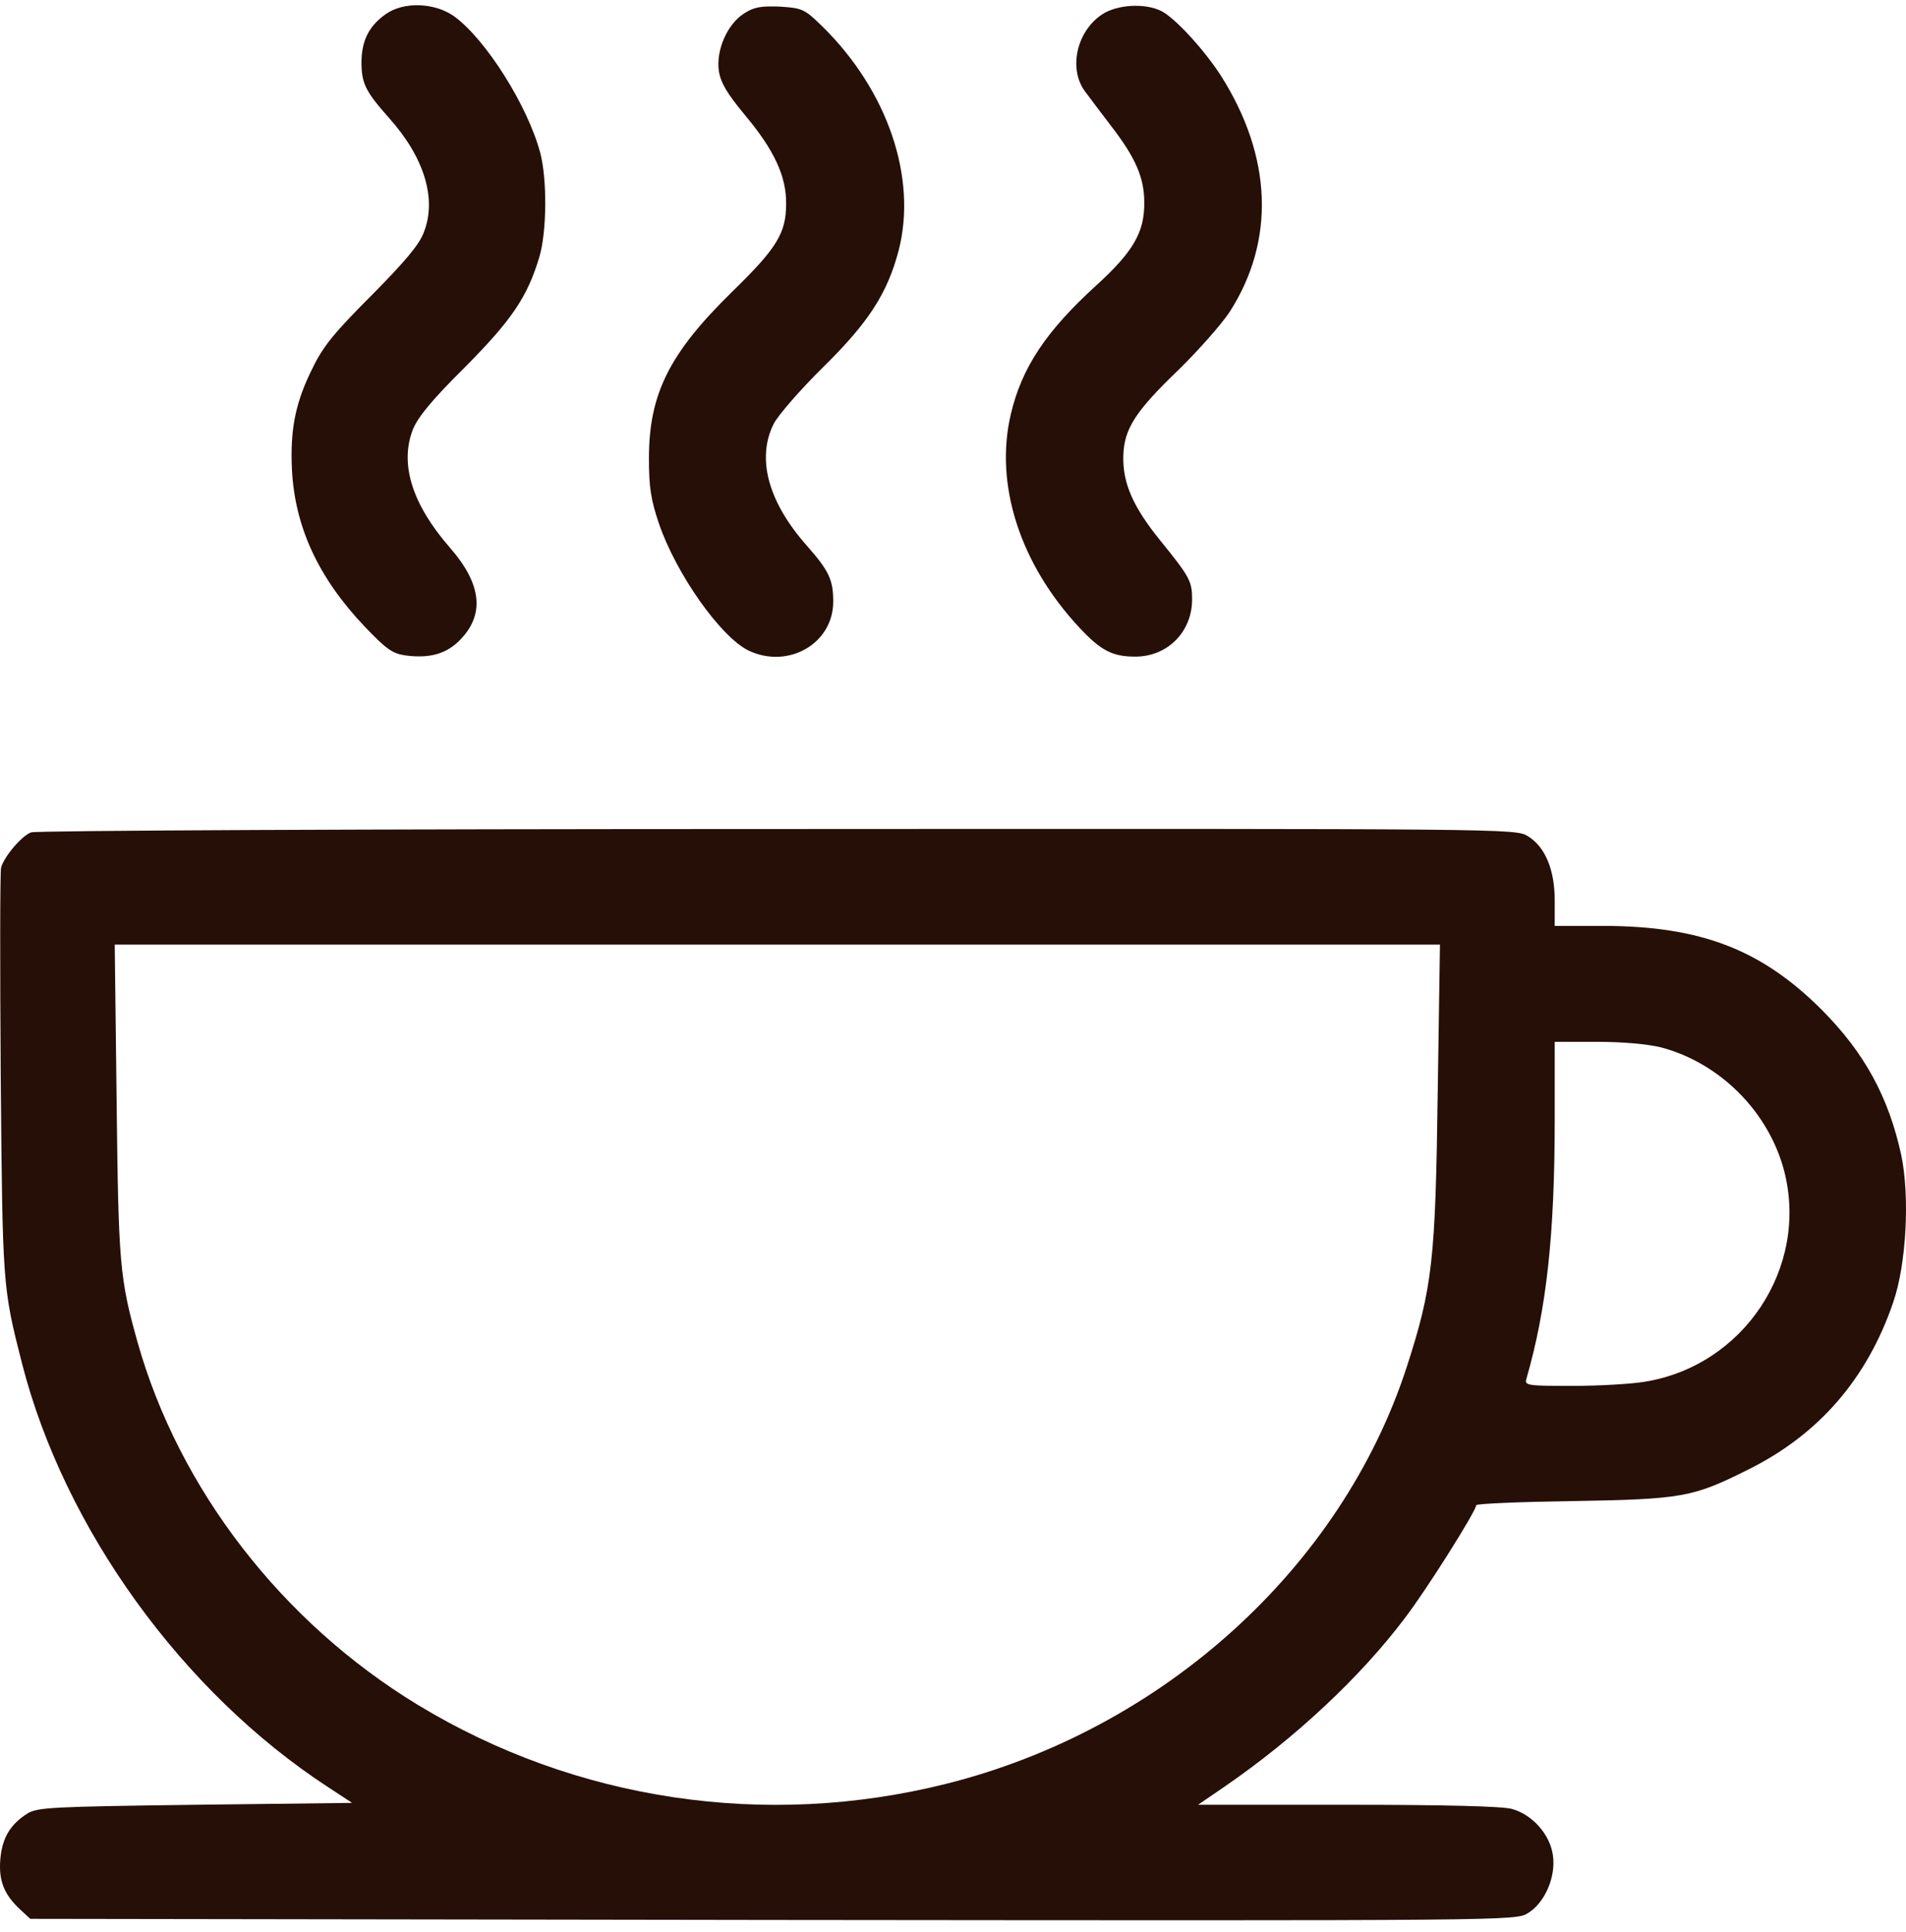
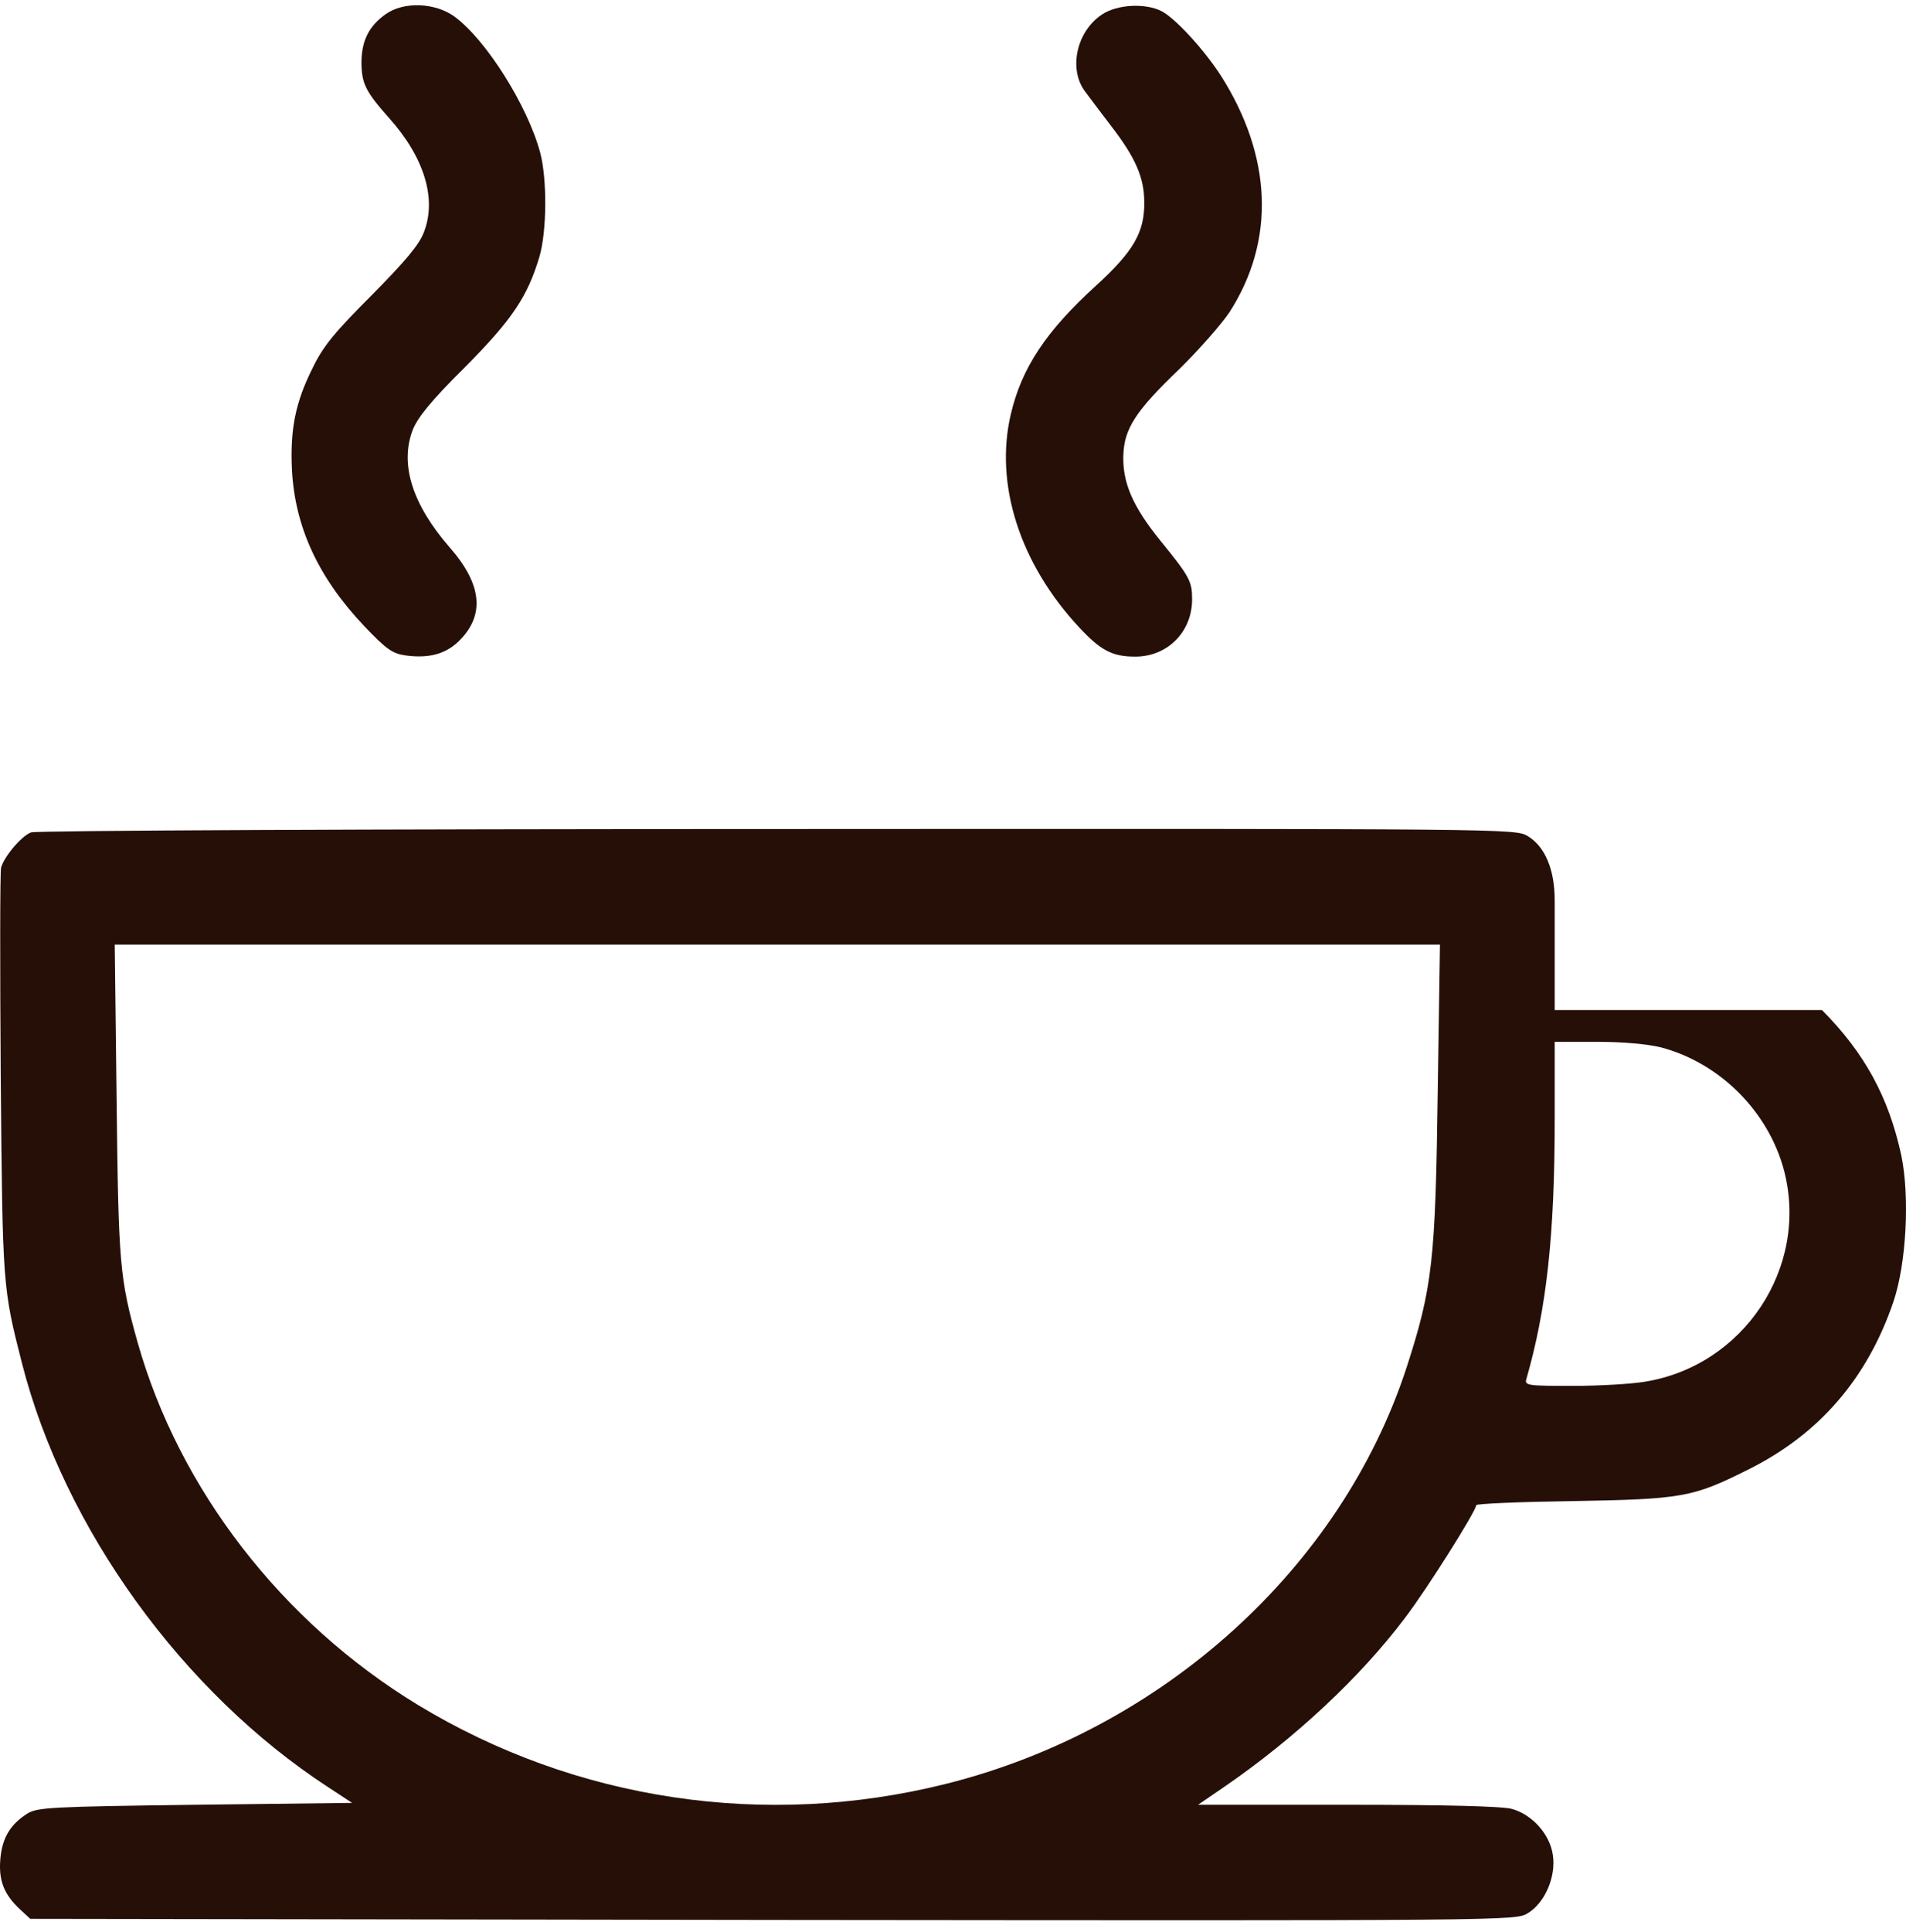
<svg xmlns="http://www.w3.org/2000/svg" width="150" height="152" viewBox="0 0 150 152" fill="none">
  <path d="M30.359 1.11C29.035 2.051 28.476 3.169 28.447 4.846C28.447 6.552 28.741 7.17 30.624 9.288C33.389 12.377 34.389 15.643 33.36 18.262C33.007 19.232 31.889 20.556 29.27 23.204C26.387 26.087 25.446 27.205 24.622 28.911C23.239 31.647 22.828 33.795 22.975 36.943C23.21 41.474 25.063 45.445 28.653 49.24C30.418 51.094 30.889 51.417 31.948 51.565C33.772 51.8 35.066 51.447 36.096 50.447C38.185 48.417 37.949 45.975 35.39 43.062C32.448 39.679 31.448 36.531 32.477 33.825C32.86 32.854 33.919 31.53 36.566 28.911C40.303 25.146 41.509 23.351 42.45 20.203C43.039 18.203 43.068 14.084 42.509 11.995C41.509 8.288 38.243 3.11 35.743 1.286C34.213 0.198 31.771 0.109 30.359 1.11Z" fill="#260F07" />
-   <path d="M58.572 1.051C57.249 1.875 56.337 3.934 56.572 5.582C56.719 6.523 57.219 7.347 58.602 9.024C60.926 11.789 61.897 13.878 61.867 16.055C61.867 18.35 61.103 19.556 57.66 22.91C52.659 27.794 51.07 31 51.07 36.06C51.07 38.326 51.218 39.297 51.865 41.209C53.218 45.151 56.719 50.123 58.925 51.182C62.044 52.653 65.574 50.623 65.574 47.328C65.574 45.622 65.251 44.916 63.515 42.945C60.455 39.503 59.514 36.06 60.897 33.325C61.25 32.648 63.015 30.618 64.809 28.853C68.369 25.352 69.84 23.057 70.723 19.703C72.194 13.996 69.87 7.141 64.721 2.081C63.309 0.698 63.133 0.639 61.397 0.521C59.896 0.463 59.337 0.551 58.572 1.051Z" fill="#260F07" />
  <path d="M86.727 1.139C84.727 2.463 84.079 5.405 85.374 7.17C85.727 7.641 86.668 8.906 87.463 9.936C89.346 12.378 90.052 13.966 90.052 15.908C90.081 18.262 89.198 19.791 86.256 22.469C82.314 26.058 80.402 28.941 79.549 32.589C78.254 38.09 80.255 44.357 84.962 49.388C86.639 51.182 87.551 51.653 89.346 51.653C91.876 51.653 93.817 49.711 93.817 47.152C93.817 45.74 93.641 45.386 91.346 42.562C89.169 39.885 88.345 38.002 88.404 35.855C88.463 33.736 89.346 32.354 92.788 29.059C94.317 27.558 96.112 25.528 96.759 24.557C100.378 18.938 100.143 12.319 96.053 5.905C94.729 3.875 92.493 1.433 91.405 0.874C90.14 0.227 87.904 0.345 86.727 1.139Z" fill="#260F07" />
-   <path d="M2.44 65.48C1.675 65.774 0.321 67.392 0.086 68.246C-0.002 68.628 -0.002 75.983 0.057 84.632C0.204 101.225 0.204 101.255 1.733 107.256C5.058 120.23 14.355 133.116 25.828 140.589L27.711 141.824L15.384 141.972C4.087 142.119 2.969 142.178 2.175 142.648C0.821 143.501 0.174 144.561 0.027 146.237C-0.12 147.944 0.321 149.032 1.586 150.209L2.381 150.945L60.808 151.033C119.059 151.092 119.265 151.092 120.236 150.503C121.59 149.68 122.472 147.62 122.207 145.914C121.972 144.296 120.589 142.736 118.971 142.295C118.206 142.089 113.735 141.972 106.056 141.972H94.288L96.436 140.501C101.908 136.735 107.056 131.939 110.557 127.291C112.293 125.026 116.176 118.848 116.176 118.406C116.176 118.289 119.589 118.142 123.767 118.083C132.357 117.936 133.21 117.789 137.506 115.641C143.125 112.875 146.949 108.462 149.009 102.402C150.038 99.372 150.303 94.106 149.627 90.87C148.626 86.28 146.743 82.838 143.39 79.455C138.624 74.689 133.858 72.865 126.267 72.835H122.354V70.835C122.354 68.393 121.59 66.598 120.236 65.774C119.265 65.186 118.912 65.186 61.161 65.215C29.212 65.215 2.793 65.333 2.44 65.48ZM113.146 85.986C112.97 99.136 112.734 101.284 110.704 107.55C105.556 123.349 91.493 136.058 74.459 140.324C60.249 143.884 45.304 141.648 32.889 134.117C22.18 127.615 14.09 117.141 10.824 105.579C9.412 100.549 9.324 99.431 9.177 86.574L9.03 74.306H61.161H113.323L113.146 85.986ZM130.739 82.397C135.387 83.632 139.212 87.486 140.418 92.135C142.36 99.725 137.211 107.462 129.415 108.698C128.356 108.874 125.797 109.021 123.737 109.021C120.266 109.021 119.971 108.992 120.119 108.492C121.707 102.99 122.354 97.195 122.354 88.045V81.955H125.679C127.709 81.955 129.68 82.132 130.739 82.397Z" fill="#260F07" />
+   <path d="M2.44 65.48C1.675 65.774 0.321 67.392 0.086 68.246C-0.002 68.628 -0.002 75.983 0.057 84.632C0.204 101.225 0.204 101.255 1.733 107.256C5.058 120.23 14.355 133.116 25.828 140.589L27.711 141.824L15.384 141.972C4.087 142.119 2.969 142.178 2.175 142.648C0.821 143.501 0.174 144.561 0.027 146.237C-0.12 147.944 0.321 149.032 1.586 150.209L2.381 150.945L60.808 151.033C119.059 151.092 119.265 151.092 120.236 150.503C121.59 149.68 122.472 147.62 122.207 145.914C121.972 144.296 120.589 142.736 118.971 142.295C118.206 142.089 113.735 141.972 106.056 141.972H94.288L96.436 140.501C101.908 136.735 107.056 131.939 110.557 127.291C112.293 125.026 116.176 118.848 116.176 118.406C116.176 118.289 119.589 118.142 123.767 118.083C132.357 117.936 133.21 117.789 137.506 115.641C143.125 112.875 146.949 108.462 149.009 102.402C150.038 99.372 150.303 94.106 149.627 90.87C148.626 86.28 146.743 82.838 143.39 79.455H122.354V70.835C122.354 68.393 121.59 66.598 120.236 65.774C119.265 65.186 118.912 65.186 61.161 65.215C29.212 65.215 2.793 65.333 2.44 65.48ZM113.146 85.986C112.97 99.136 112.734 101.284 110.704 107.55C105.556 123.349 91.493 136.058 74.459 140.324C60.249 143.884 45.304 141.648 32.889 134.117C22.18 127.615 14.09 117.141 10.824 105.579C9.412 100.549 9.324 99.431 9.177 86.574L9.03 74.306H61.161H113.323L113.146 85.986ZM130.739 82.397C135.387 83.632 139.212 87.486 140.418 92.135C142.36 99.725 137.211 107.462 129.415 108.698C128.356 108.874 125.797 109.021 123.737 109.021C120.266 109.021 119.971 108.992 120.119 108.492C121.707 102.99 122.354 97.195 122.354 88.045V81.955H125.679C127.709 81.955 129.68 82.132 130.739 82.397Z" fill="#260F07" />
</svg>